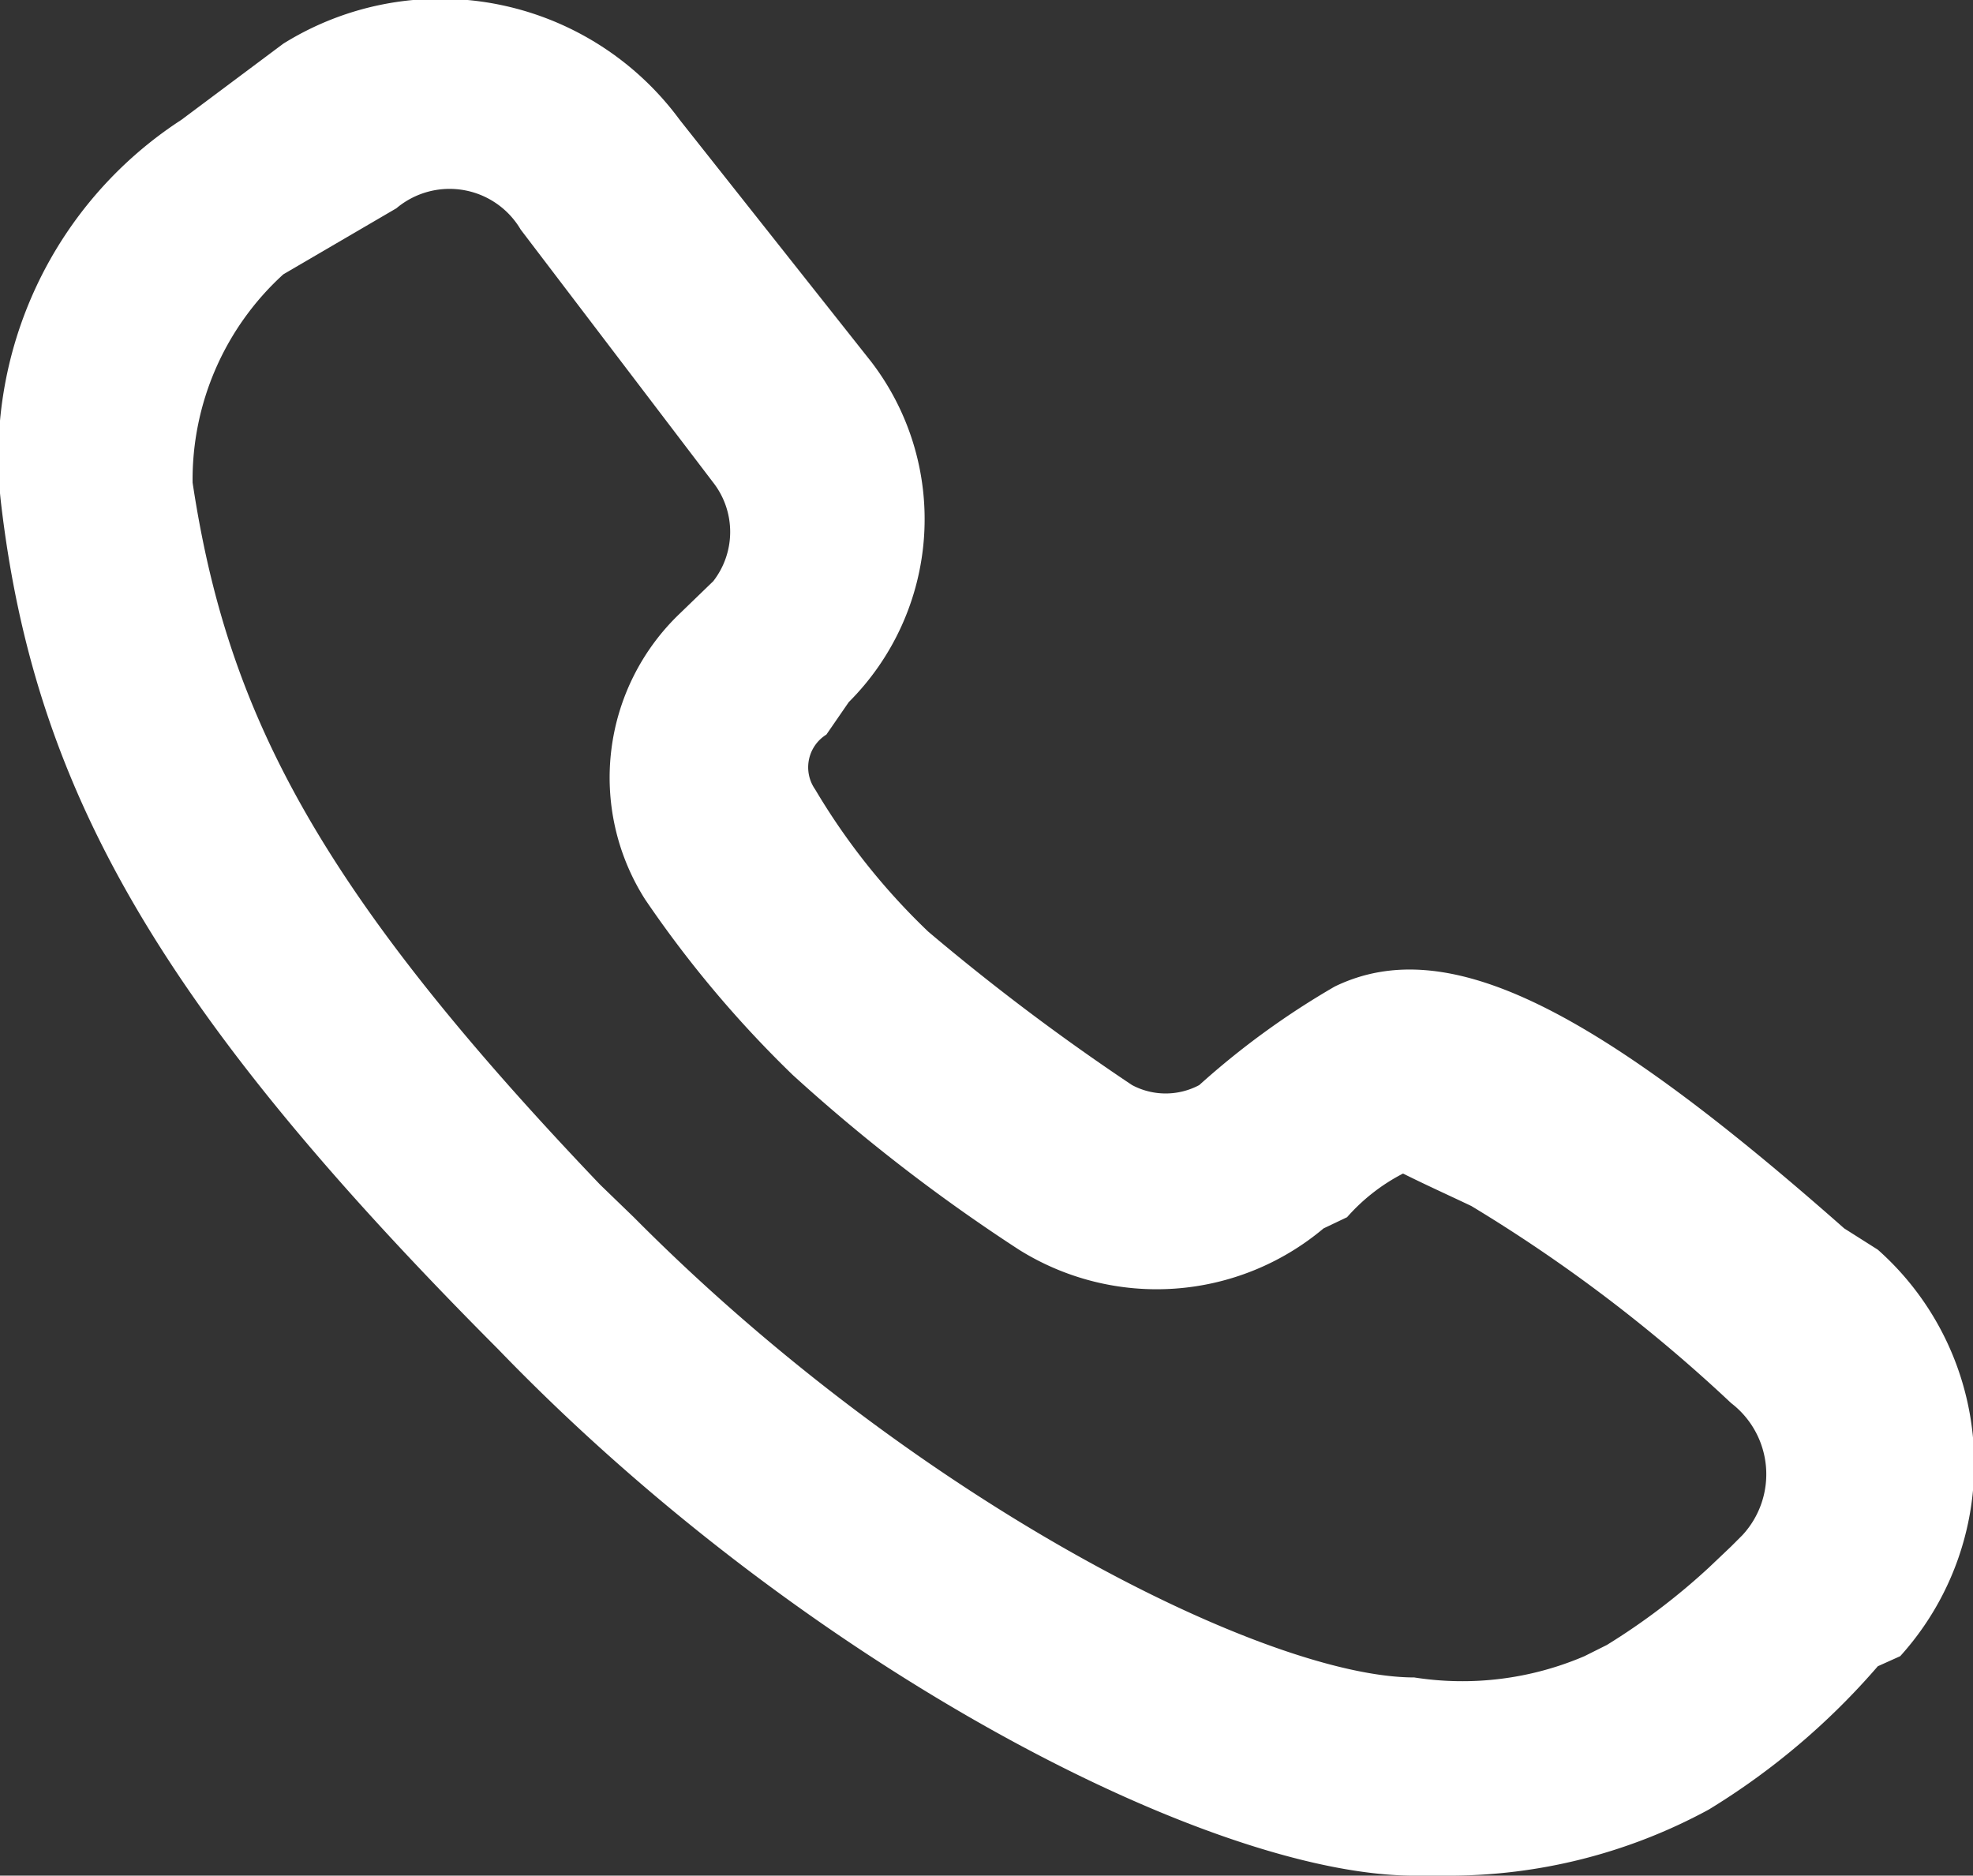
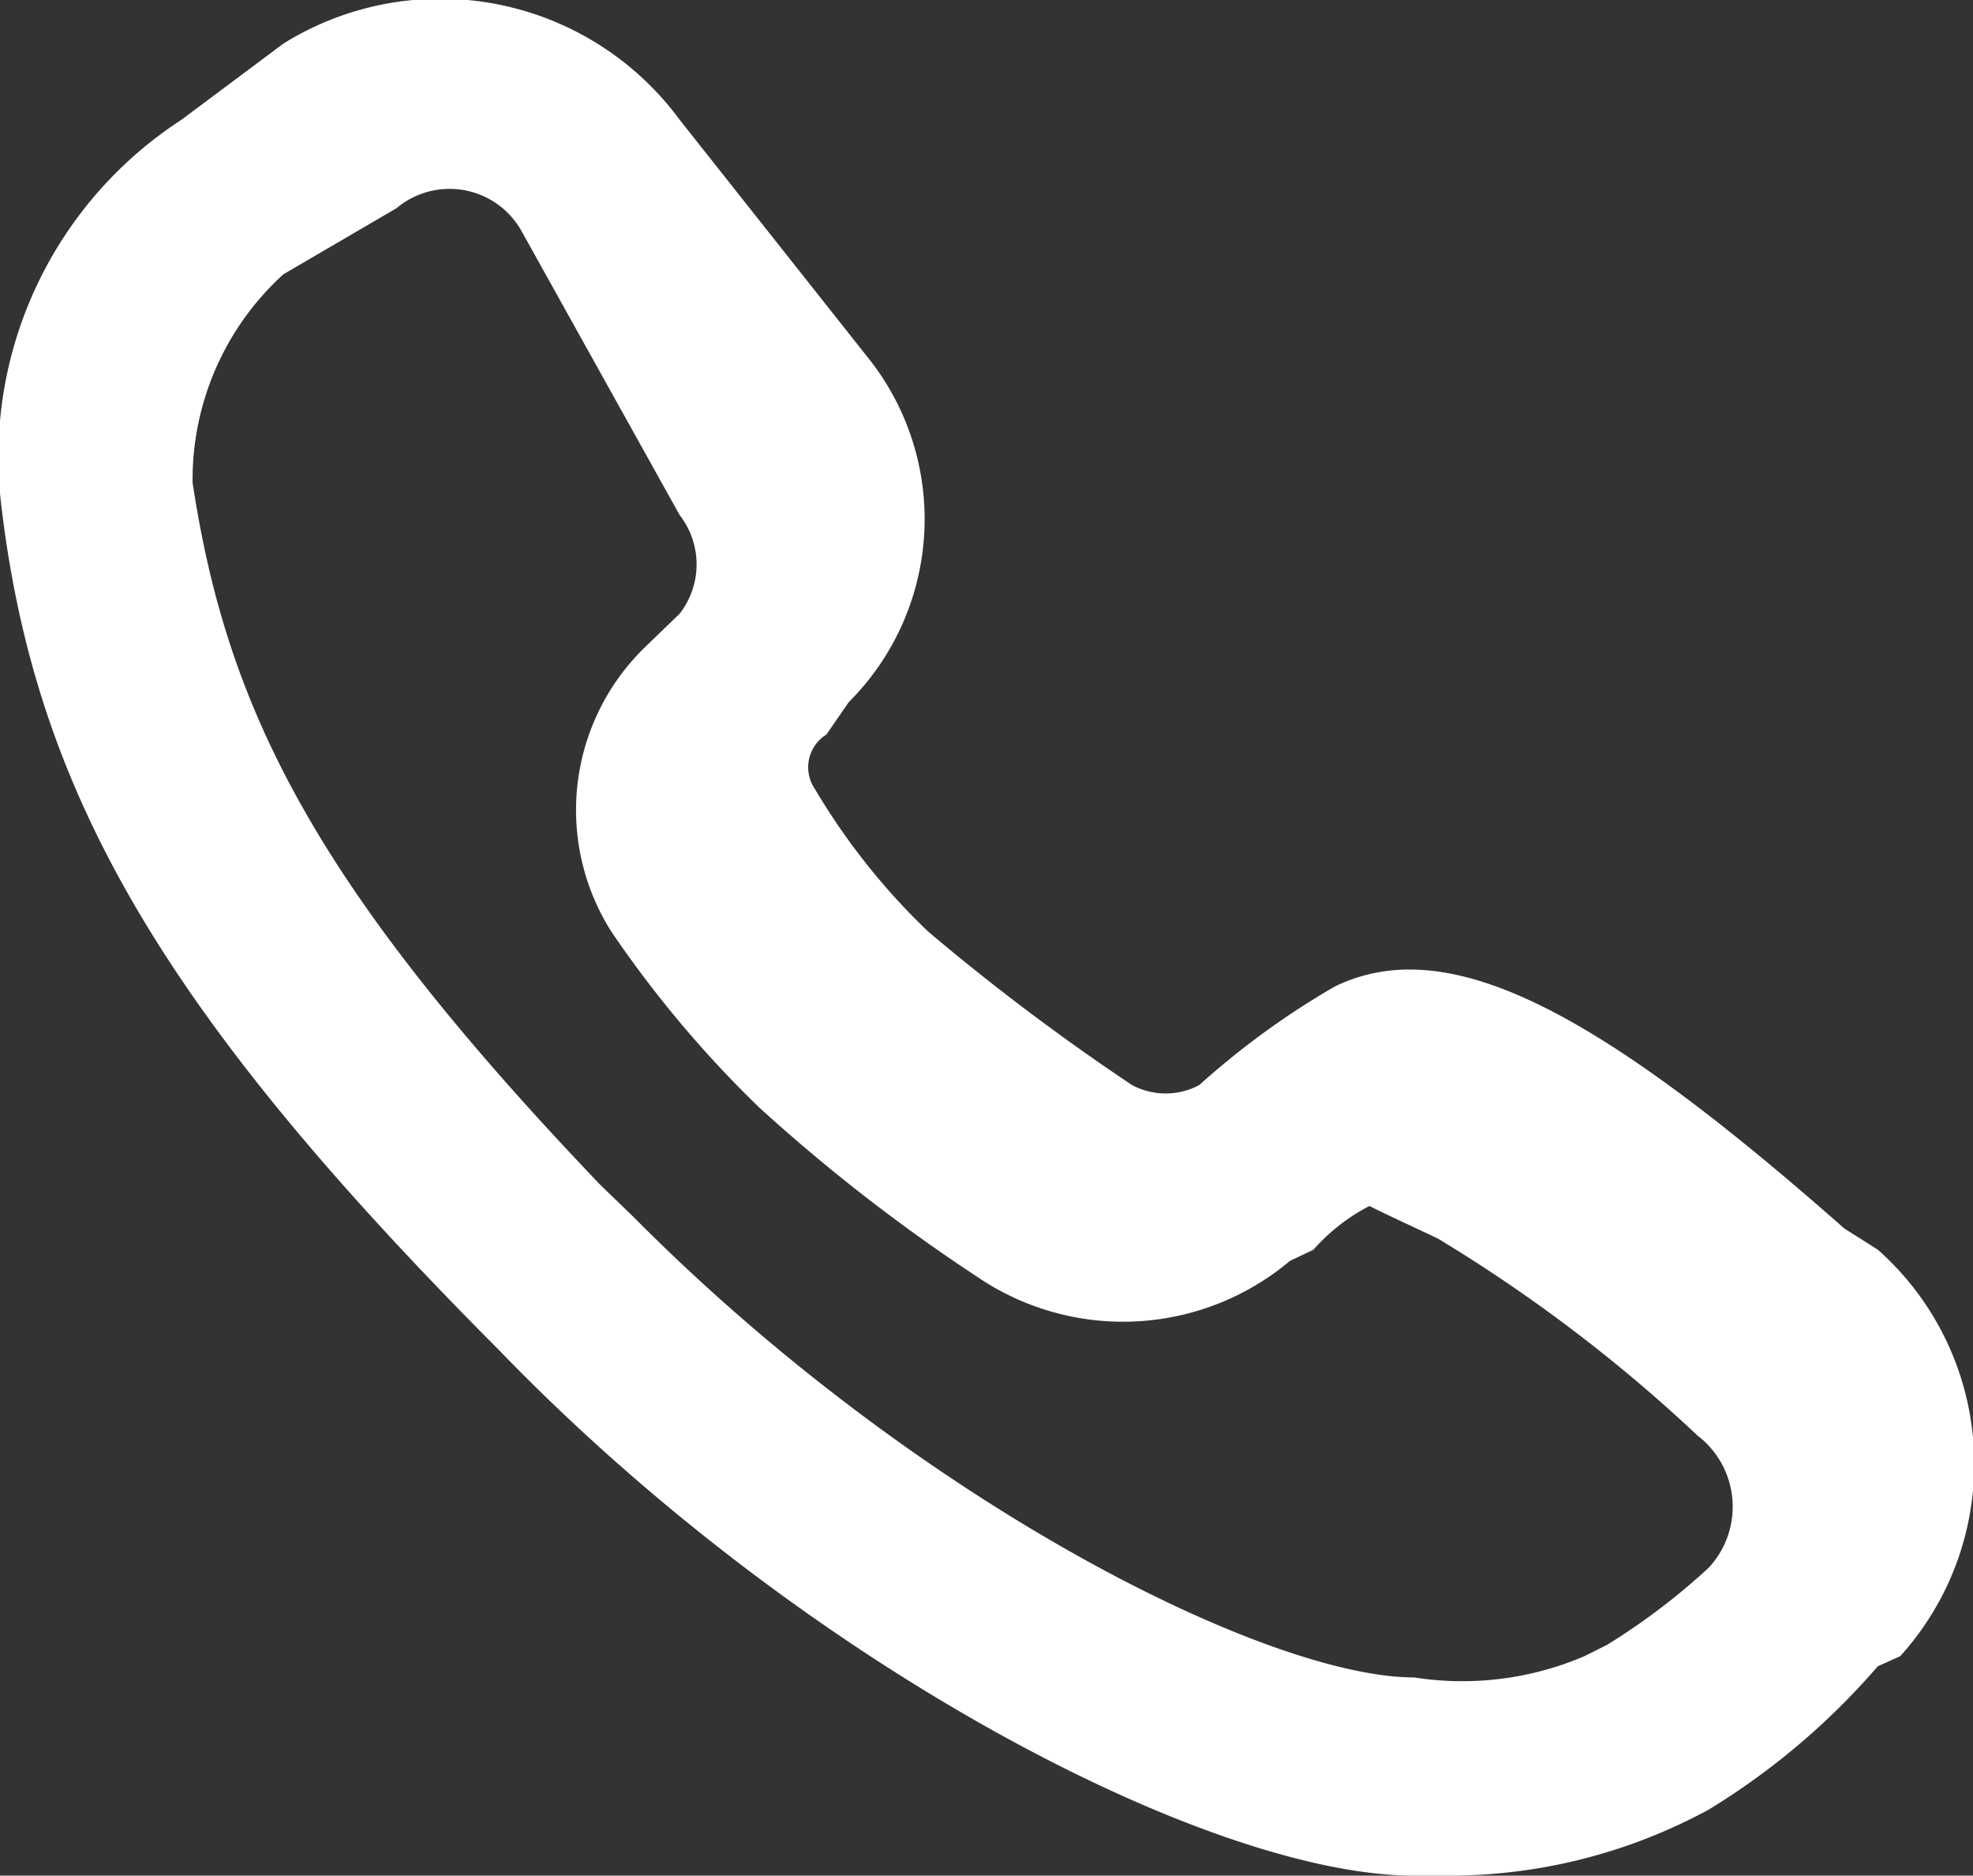
<svg xmlns="http://www.w3.org/2000/svg" width="17.62" height="16.75" viewBox="0 0 17.62 16.75">
  <rect x="0" y="0" width="17.62" height="16.75" fill="#333333" stroke="none" />
  <defs>
    <style>
      .cls-1 {
        fill: #fff;
        fill-rule: evenodd;
      }
    </style>
  </defs>
-   <path id="形状_729" data-name="形状 729" class="cls-1" d="M1874.5,2536.64a2.653,2.653,0,0,1,3.54.68l1.71,2.16a2.309,2.309,0,0,1-.2,3.04l-0.2.29a0.344,0.344,0,0,0-.1.49,5.944,5.944,0,0,0,1.01,1.27,20.145,20.145,0,0,0,1.82,1.37,0.638,0.638,0,0,0,.6,0,7.171,7.171,0,0,1,1.21-.88c1.01-.49,2.33.2,4.55,2.16l0.3,0.19a2.558,2.558,0,0,1,.2,3.63l-0.2.09a6.384,6.384,0,0,1-1.51,1.28,4.858,4.858,0,0,1-2.33.59h-0.3c-1.82,0-5.45-1.87-8.18-4.7-3.03-3.04-4.14-5-4.44-7.55a3.59,3.59,0,0,1,1.61-3.43Zm2.12,1.66a0.737,0.737,0,0,0-1.11-.19l-1.01.59a2.479,2.479,0,0,0-.81,1.86c0.31,2.05,1.11,3.62,3.64,6.27l0.3,0.29c2.53,2.55,5.66,4.11,6.97,4.11a2.771,2.771,0,0,0,1.52-.19l0.2-.1a5.905,5.905,0,0,0,.91-0.69l0.2-.19,0.1-.1a0.8,0.8,0,0,0-.1-1.18,13.774,13.774,0,0,0-2.32-1.76c-0.21-.1-0.41-0.19-0.61-0.29h0a1.706,1.706,0,0,0-.5.39l-0.21.1a2.316,2.316,0,0,1-2.72.19,15.706,15.706,0,0,1-2.02-1.56,9.98,9.98,0,0,1-1.32-1.57,2.026,2.026,0,0,1,.31-2.55l0.3-.29a0.717,0.717,0,0,0,0-.88Z" transform="translate(-1871.97 -2536.25)" />
+   <path id="形状_729" data-name="形状 729" class="cls-1" d="M1874.5,2536.64a2.653,2.653,0,0,1,3.54.68l1.71,2.16a2.309,2.309,0,0,1-.2,3.04l-0.2.29a0.344,0.344,0,0,0-.1.49,5.944,5.944,0,0,0,1.01,1.27,20.145,20.145,0,0,0,1.82,1.37,0.638,0.638,0,0,0,.6,0,7.171,7.171,0,0,1,1.21-.88c1.01-.49,2.33.2,4.55,2.16l0.3,0.19a2.558,2.558,0,0,1,.2,3.63l-0.2.09a6.384,6.384,0,0,1-1.51,1.28,4.858,4.858,0,0,1-2.33.59h-0.3c-1.82,0-5.45-1.87-8.18-4.7-3.03-3.04-4.14-5-4.44-7.55a3.59,3.59,0,0,1,1.61-3.43Zm2.12,1.66a0.737,0.737,0,0,0-1.11-.19l-1.01.59a2.479,2.479,0,0,0-.81,1.86c0.31,2.05,1.11,3.62,3.64,6.27l0.3,0.29c2.53,2.55,5.66,4.11,6.97,4.11a2.771,2.771,0,0,0,1.52-.19l0.2-.1a5.905,5.905,0,0,0,.91-0.69a0.8,0.8,0,0,0-.1-1.18,13.774,13.774,0,0,0-2.32-1.76c-0.21-.1-0.41-0.19-0.61-0.29h0a1.706,1.706,0,0,0-.5.39l-0.21.1a2.316,2.316,0,0,1-2.72.19,15.706,15.706,0,0,1-2.02-1.56,9.98,9.98,0,0,1-1.32-1.57,2.026,2.026,0,0,1,.31-2.55l0.3-.29a0.717,0.717,0,0,0,0-.88Z" transform="translate(-1871.97 -2536.25)" />
</svg>